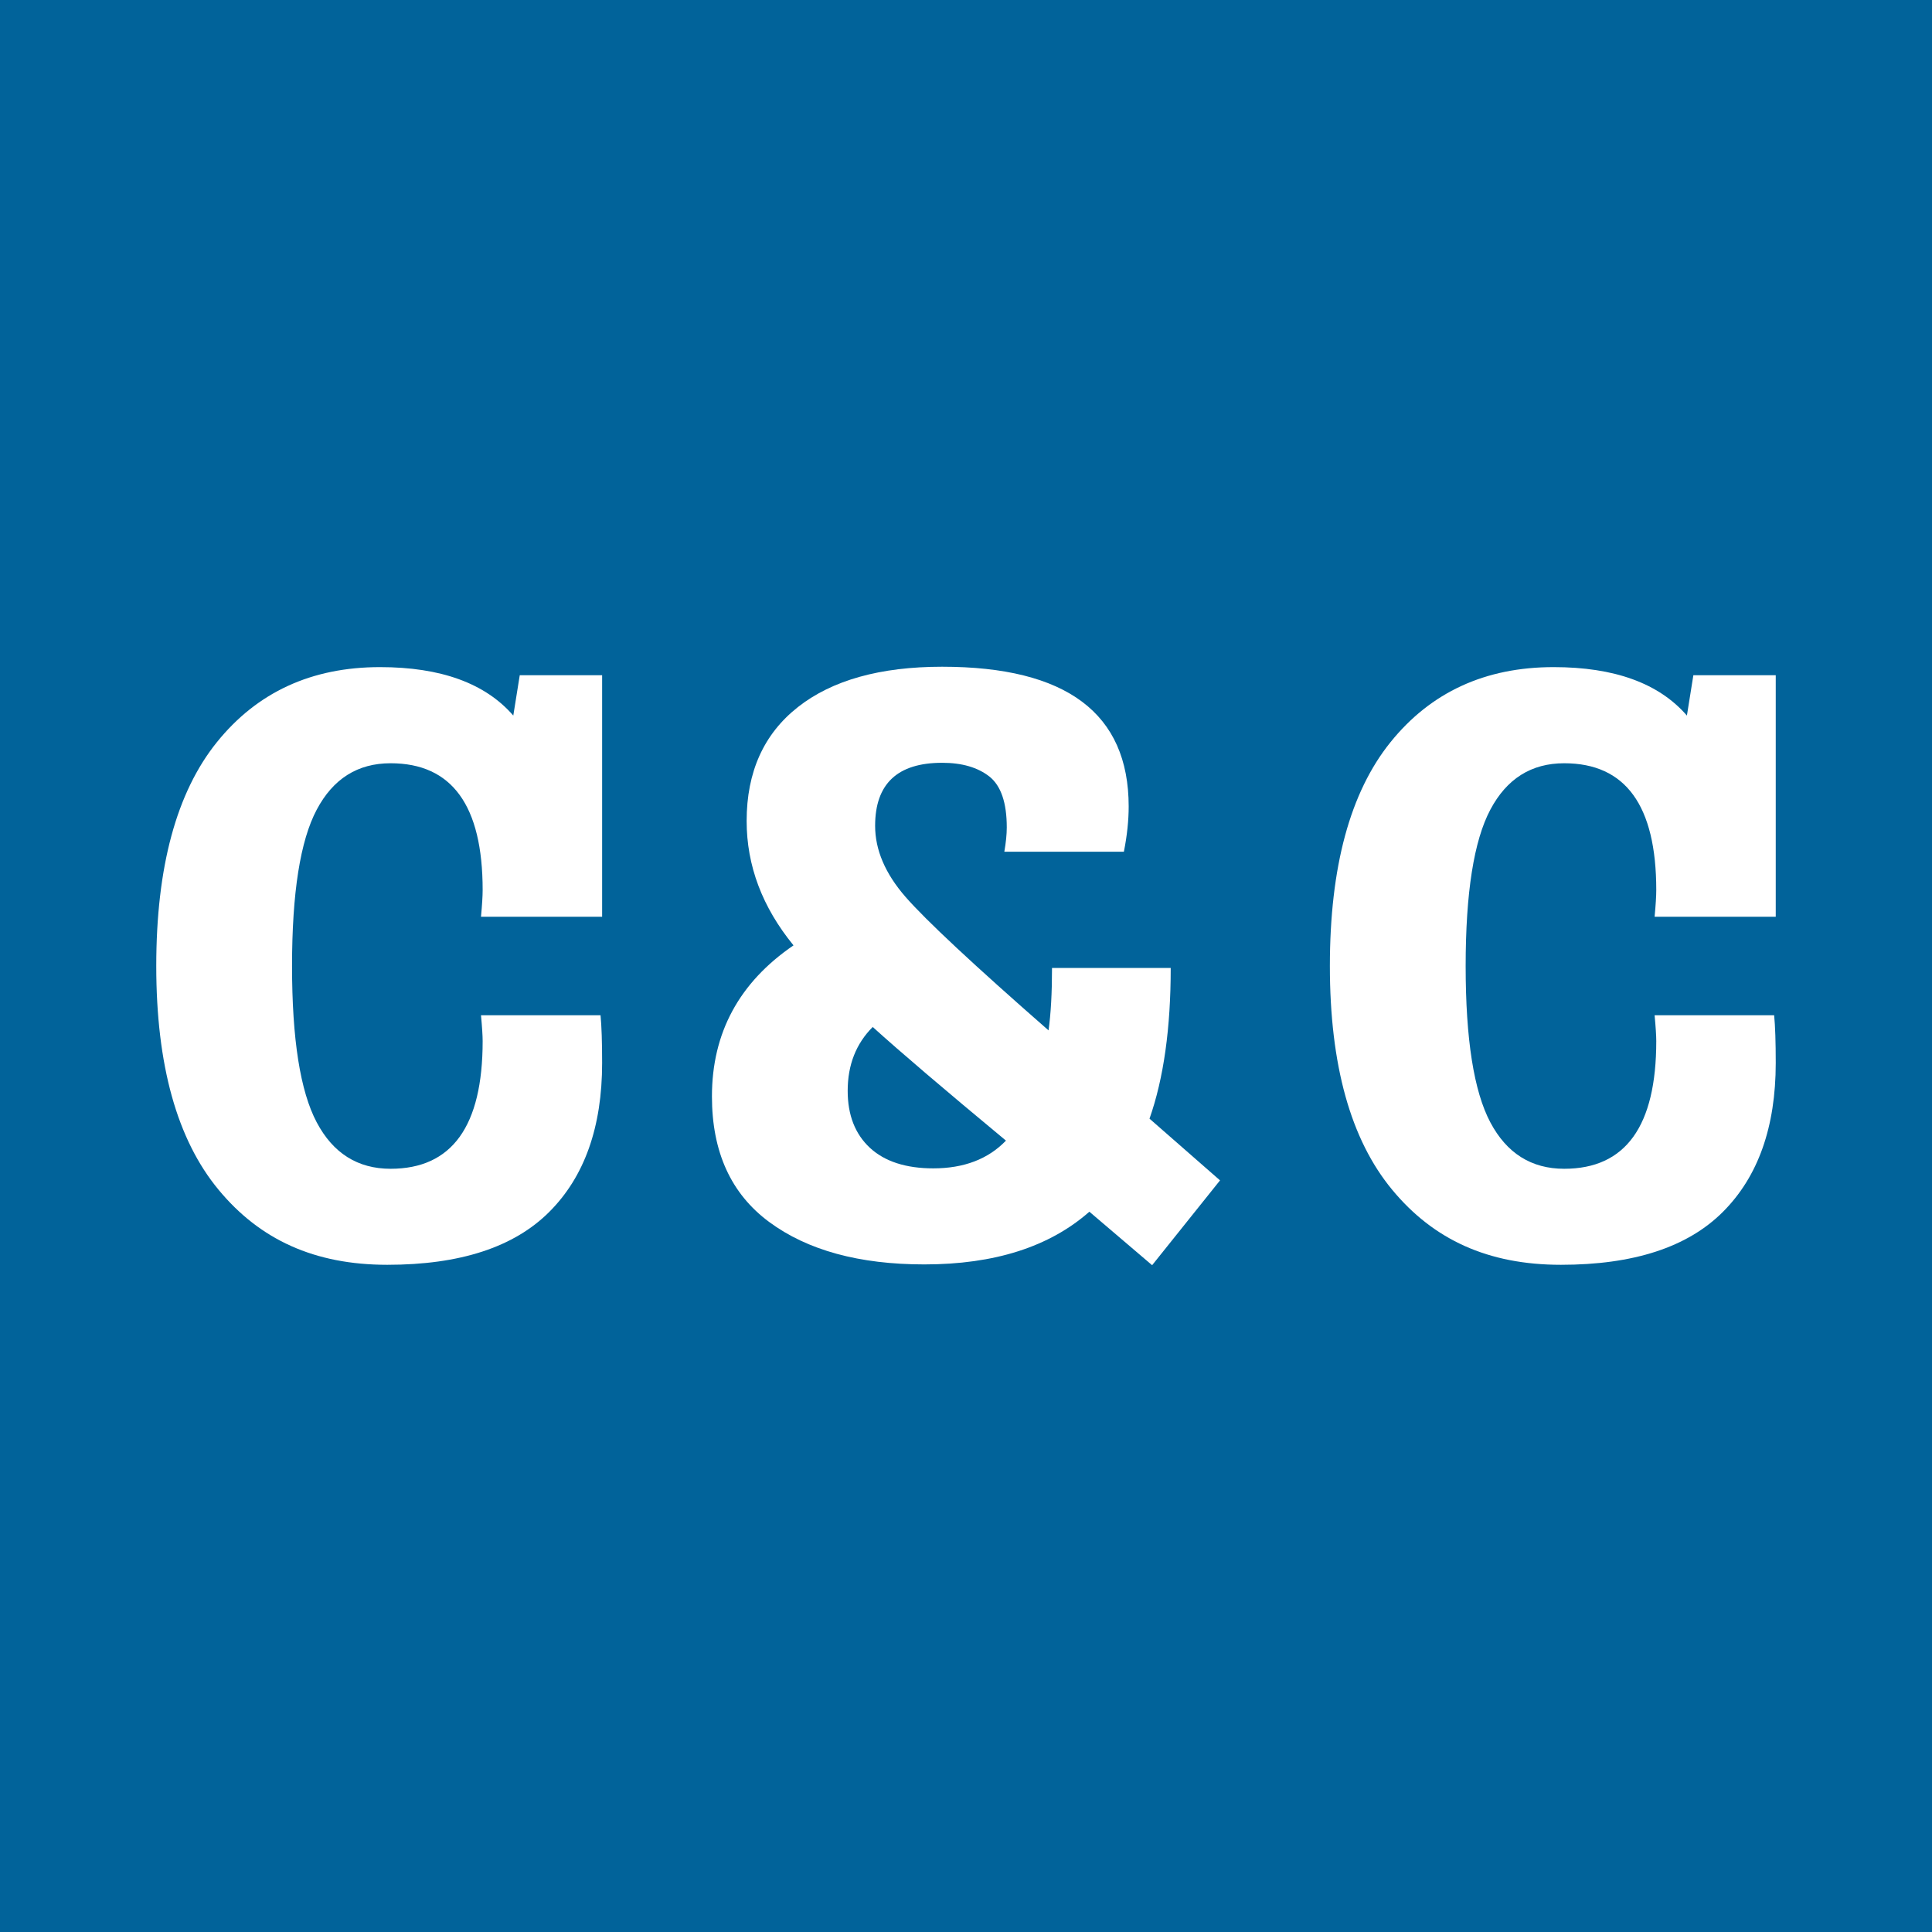
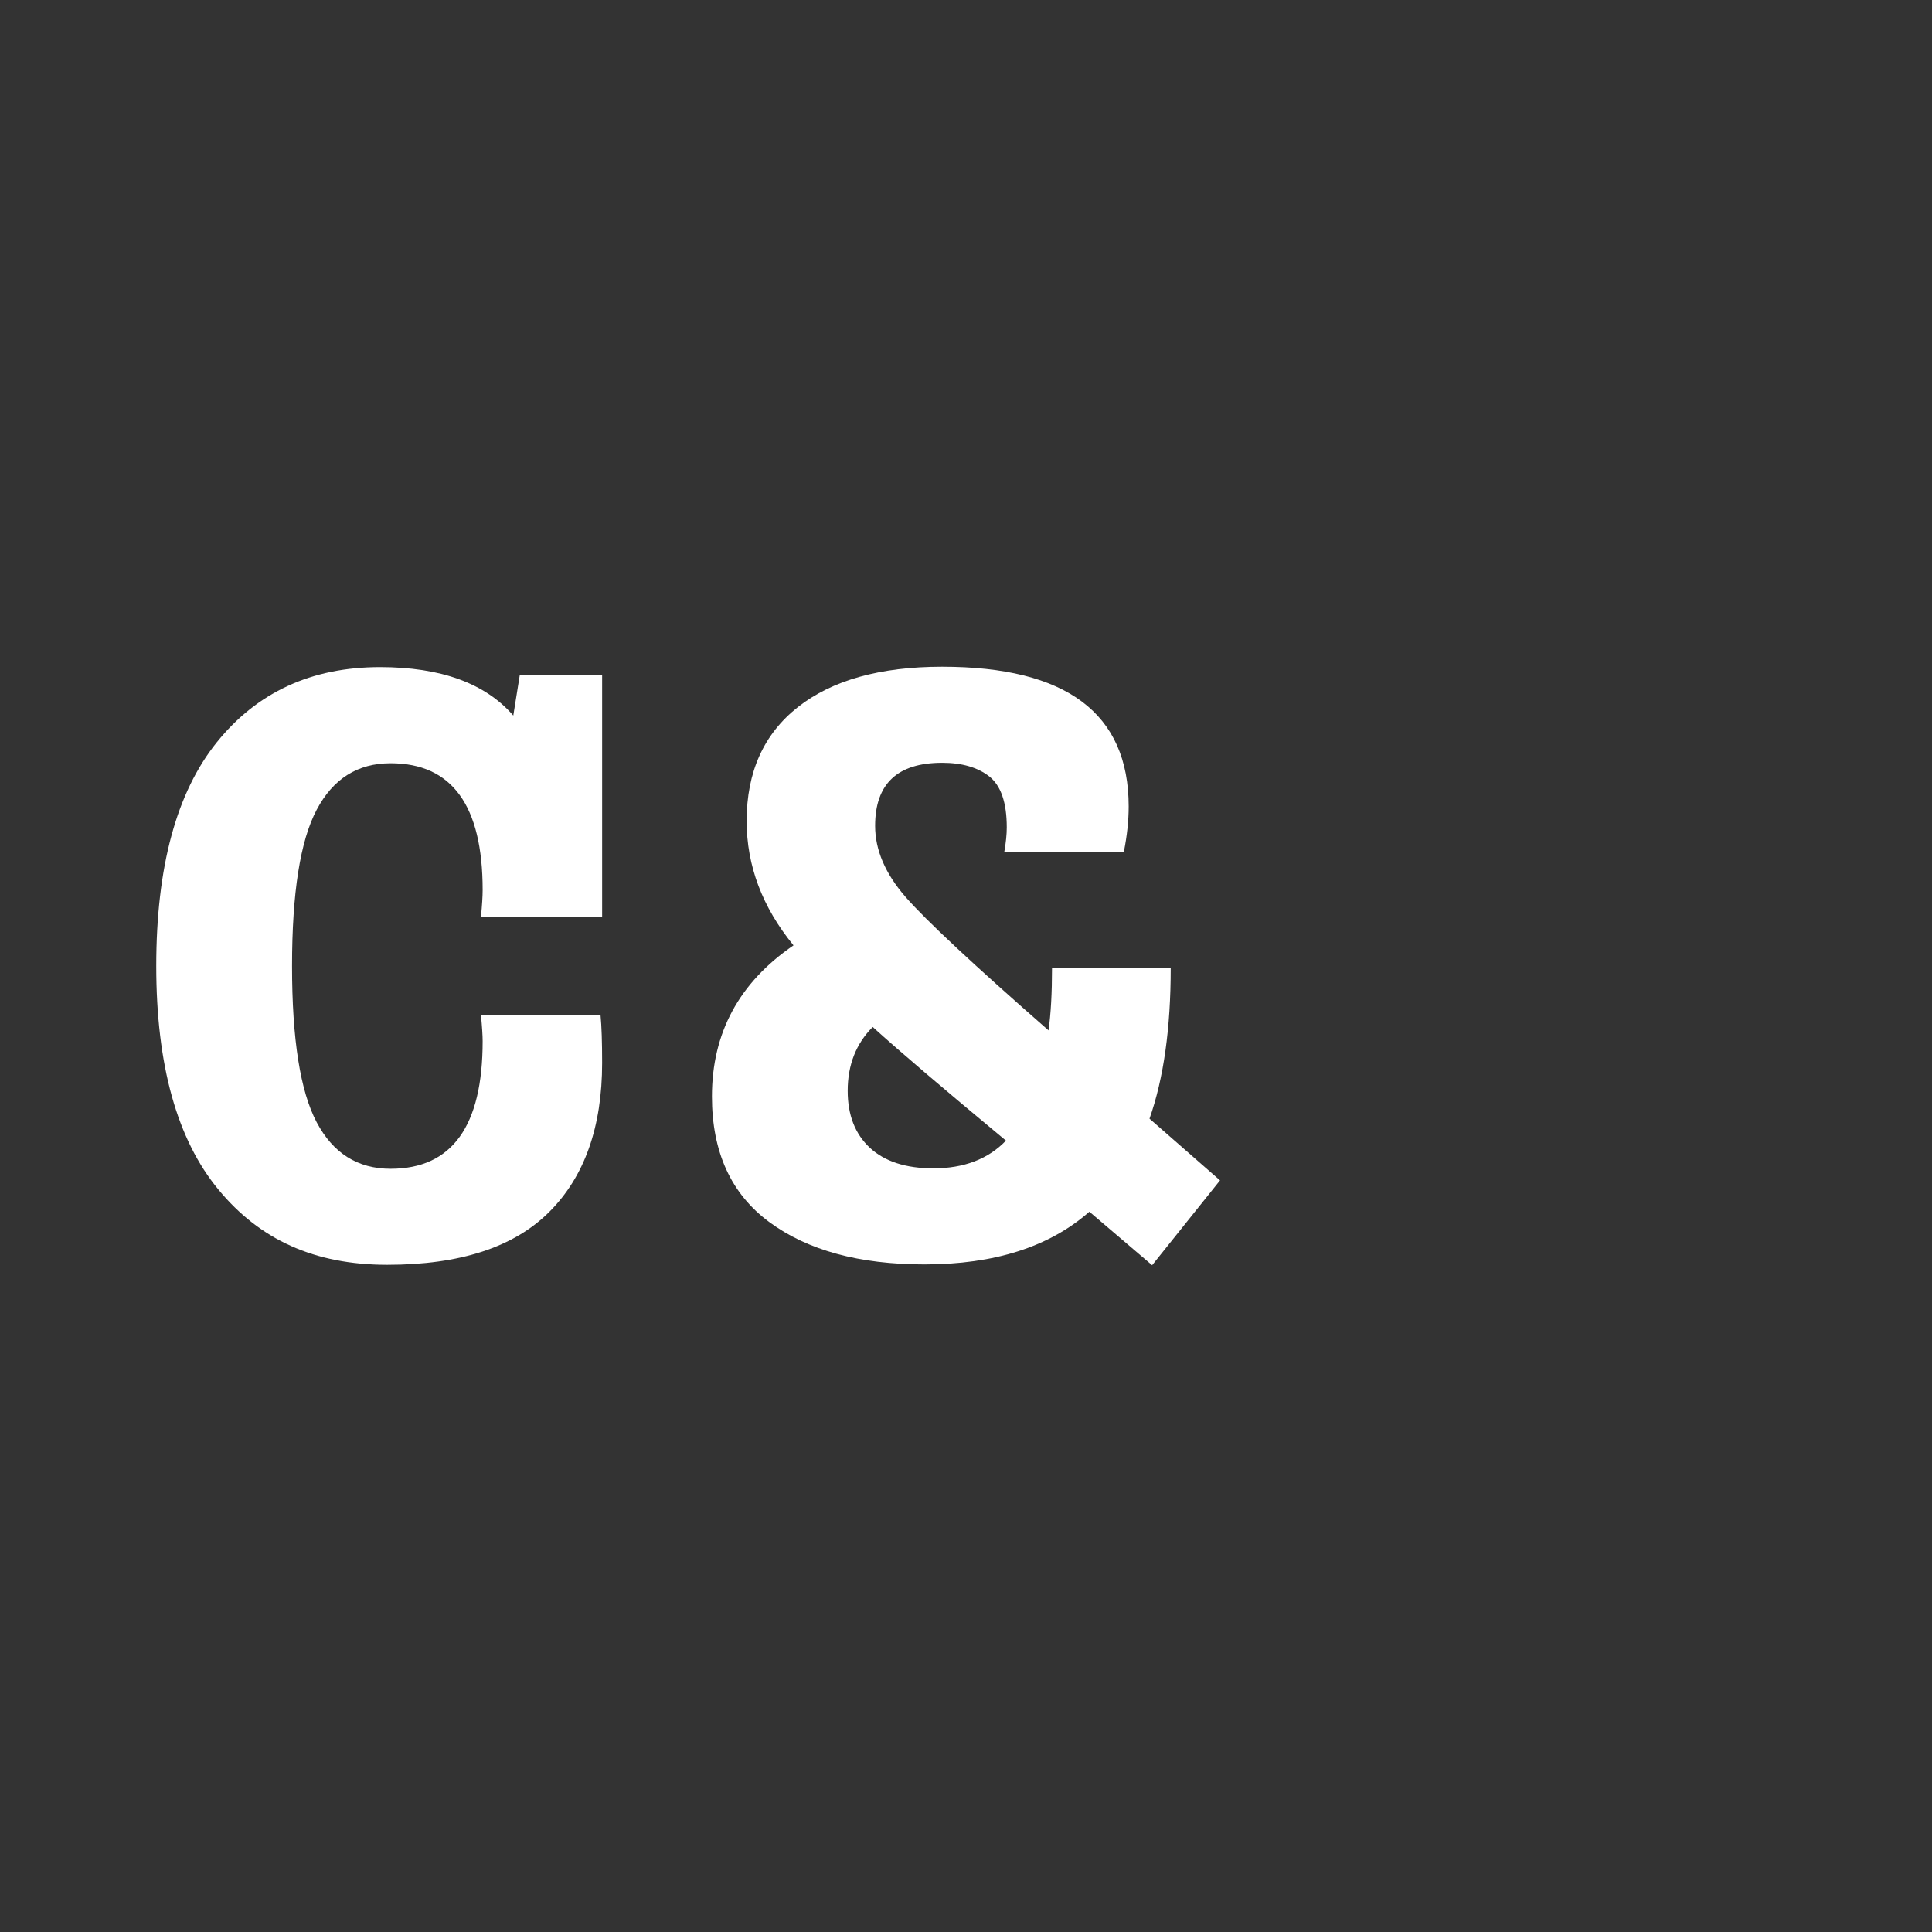
<svg xmlns="http://www.w3.org/2000/svg" version="1.1" width="500" height="500">
  <rect width="100%" height="100%" fill="#333333" stroke="none" />
  <svg id="SvgjsSvg1165" data-name="Layer 1" viewBox="0 0 500 500">
    <defs>
      <style>
      .cls-1 {
        fill: #01639a;
      }

      .cls-2 {
        fill: #fff;
      }
    </style>
    </defs>
-     <rect class="cls-1" x="-135.07" y="-61.86" width="855.12" height="684.6" />
    <path class="cls-2" d="M155.83,237.25h-31.35c.29-3.06.43-5.36.43-6.91,0-21.88-7.94-32.81-23.83-32.81-8.51,0-14.88,4.01-19.12,12.03-4.25,8.01-6.38,21.5-6.38,40.45s2.13,32.42,6.38,40.44c4.24,8.01,10.62,12.03,19.12,12.03,15.89,0,23.83-11.01,23.83-33.04,0-1.38-.14-3.62-.43-6.69h30.94c.27,2.79.41,6.91.41,12.33,0,16.59-4.56,29.45-13.68,38.56-9.14,9.14-23.1,13.69-41.92,13.69s-32.97-6.48-43.68-19.44c-10.73-12.96-16.11-32.25-16.11-57.89s5.24-44.94,15.68-57.91c10.44-12.96,24.53-19.44,42.22-19.44,15.75,0,27.25,4.18,34.5,12.54l1.67-10.44h21.32v62.5Z" />
    <path class="cls-2" d="M298.18,327.44l-16.25-13.85c-10.34,9.1-24.56,13.64-42.72,13.64-16.86,0-30.23-3.66-40.13-10.97-9.9-7.31-14.83-18.15-14.83-32.51,0-16.43,7.03-29.46,21.11-39.09-8.08-9.88-12.13-20.62-12.13-32.19,0-12.67,4.42-22.51,13.27-29.48,8.85-6.96,21.3-10.44,37.32-10.44,32.19,0,48.28,12.06,48.28,36.17,0,3.62-.41,7.52-1.24,11.7h-30.94c.41-2.36.63-4.46.63-6.28,0-6.4-1.5-10.79-4.49-13.17-3.01-2.36-7.08-3.56-12.23-3.56-11.57,0-17.35,5.44-17.35,16.31,0,6.24,2.62,12.38,7.88,18.41,5.27,6.04,17.61,17.56,37,34.53.6-4.29.9-9.66.9-16.16h30.72c0,15.58-1.82,28.58-5.49,39.01l18.25,15.97-17.56,21.94ZM241.54,302.37c7.93,0,14.2-2.4,18.8-7.18-15.87-13.17-27.37-22.97-34.48-29.41-4.32,4.32-6.48,9.83-6.48,16.52,0,6.28,1.92,11.19,5.75,14.75,3.83,3.54,9.31,5.32,16.42,5.32Z" />
-     <path class="cls-2" d="M459.56,237.25h-31.35c.29-3.06.43-5.36.43-6.91,0-21.88-7.94-32.81-23.83-32.81-8.51,0-14.88,4.01-19.12,12.03-4.25,8.01-6.38,21.5-6.38,40.45s2.13,32.42,6.38,40.44c4.24,8.01,10.62,12.03,19.12,12.03,15.89,0,23.83-11.01,23.83-33.04,0-1.38-.14-3.62-.43-6.69h30.94c.27,2.79.41,6.91.41,12.33,0,16.59-4.56,29.45-13.68,38.56-9.14,9.14-23.1,13.69-41.92,13.69s-32.97-6.48-43.68-19.44c-10.73-12.96-16.11-32.25-16.11-57.89s5.24-44.94,15.68-57.91c10.44-12.96,24.53-19.44,42.22-19.44,15.75,0,27.25,4.18,34.5,12.54l1.67-10.44h21.32v62.5Z" />
  </svg>
  <style>@media (prefers-color-scheme: light) { :root { filter: none; } }
@media (prefers-color-scheme: dark) { :root { filter: none; } }
</style>
</svg>